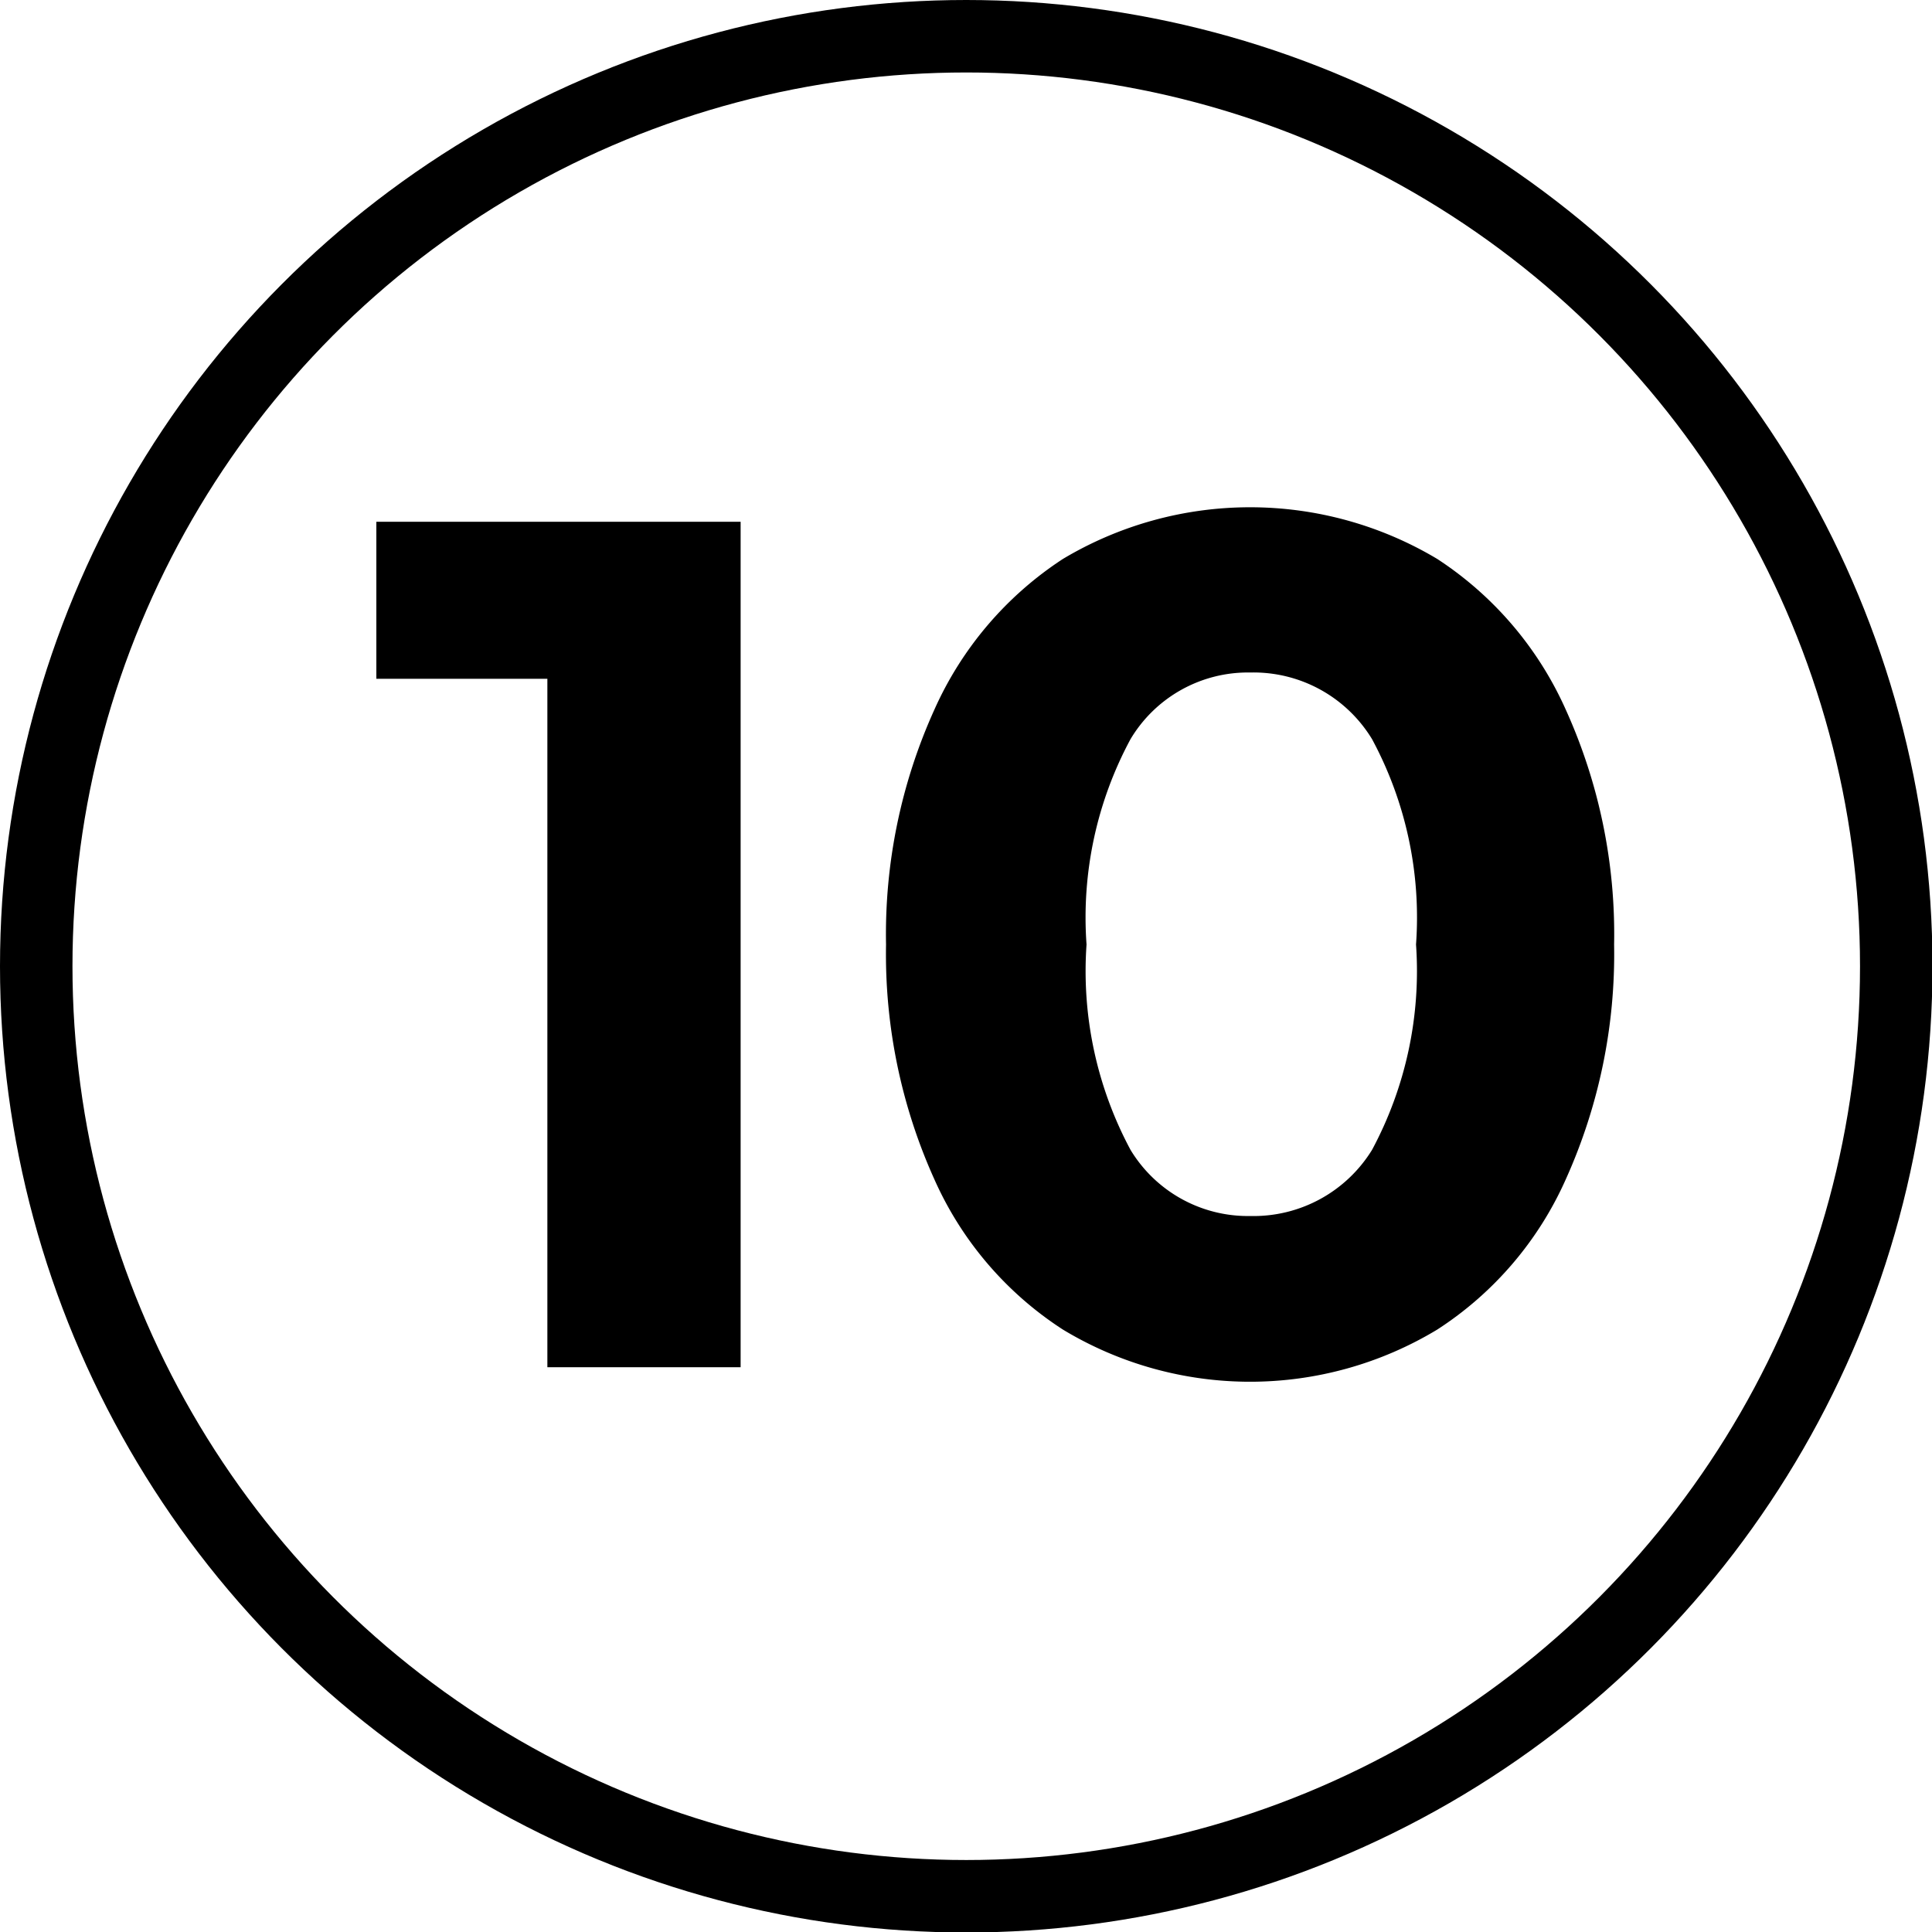
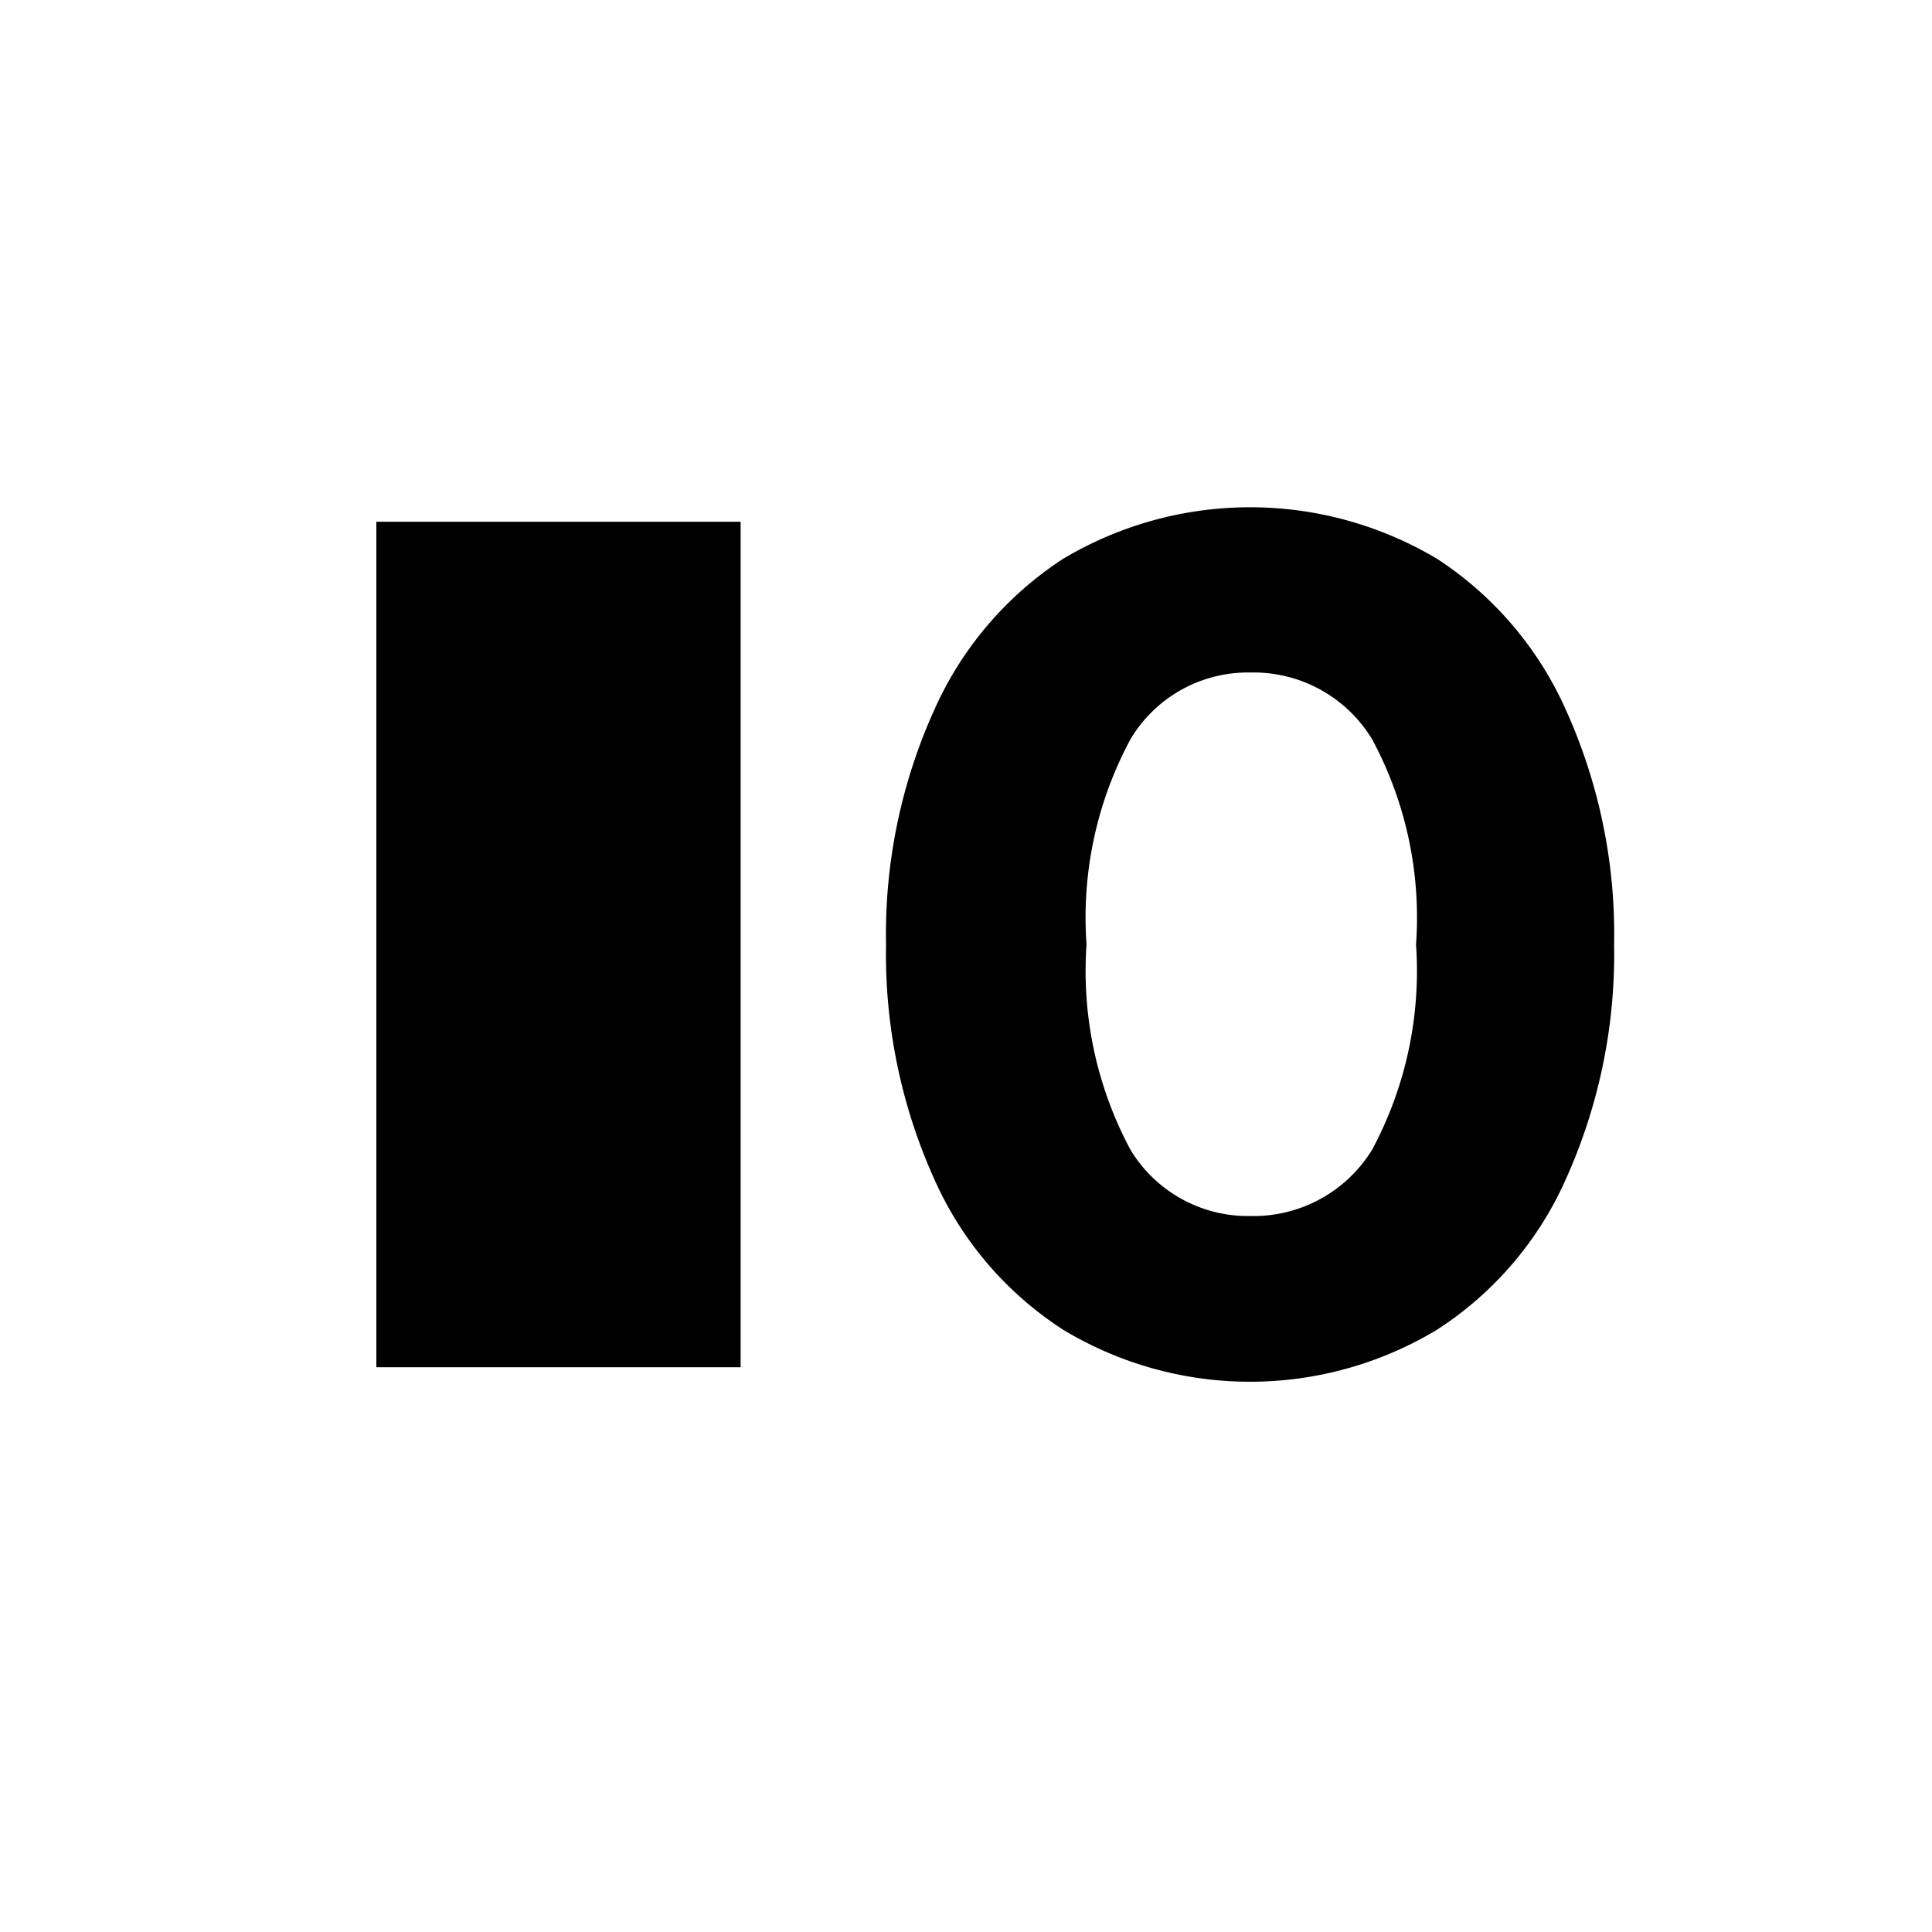
<svg xmlns="http://www.w3.org/2000/svg" id="Layer_1" data-name="Layer 1" viewBox="0 0 39.99 39.99">
  <defs>
    <style>.cls-1{fill:none;stroke:#000;stroke-miterlimit:10;stroke-width:1.5px;}</style>
  </defs>
-   <circle class="cls-1" cx="20" cy="20" r="19.25" />
-   <path d="M15.33,10.8V28.3h-4V14.05H7.79V10.8Z" />
+   <path d="M15.33,10.8V28.3h-4H7.79V10.8Z" />
  <path d="M22,27.52a7.17,7.17,0,0,1-2.66-3.11,11.32,11.32,0,0,1-1-4.86,11.26,11.26,0,0,1,1-4.86A7.25,7.25,0,0,1,22,11.57a7.55,7.55,0,0,1,7.75,0,7.25,7.25,0,0,1,2.66,3.12,11.26,11.26,0,0,1,1,4.86,11.33,11.33,0,0,1-1,4.86,7.17,7.17,0,0,1-2.66,3.11,7.49,7.49,0,0,1-7.75,0ZM28.4,23.8a7.83,7.83,0,0,0,.91-4.25,7.78,7.78,0,0,0-.91-4.25,2.87,2.87,0,0,0-2.52-1.38A2.83,2.83,0,0,0,23.4,15.3a7.78,7.78,0,0,0-.91,4.25,7.83,7.83,0,0,0,.91,4.25,2.84,2.84,0,0,0,2.48,1.37A2.88,2.88,0,0,0,28.4,23.8Z" />
</svg>